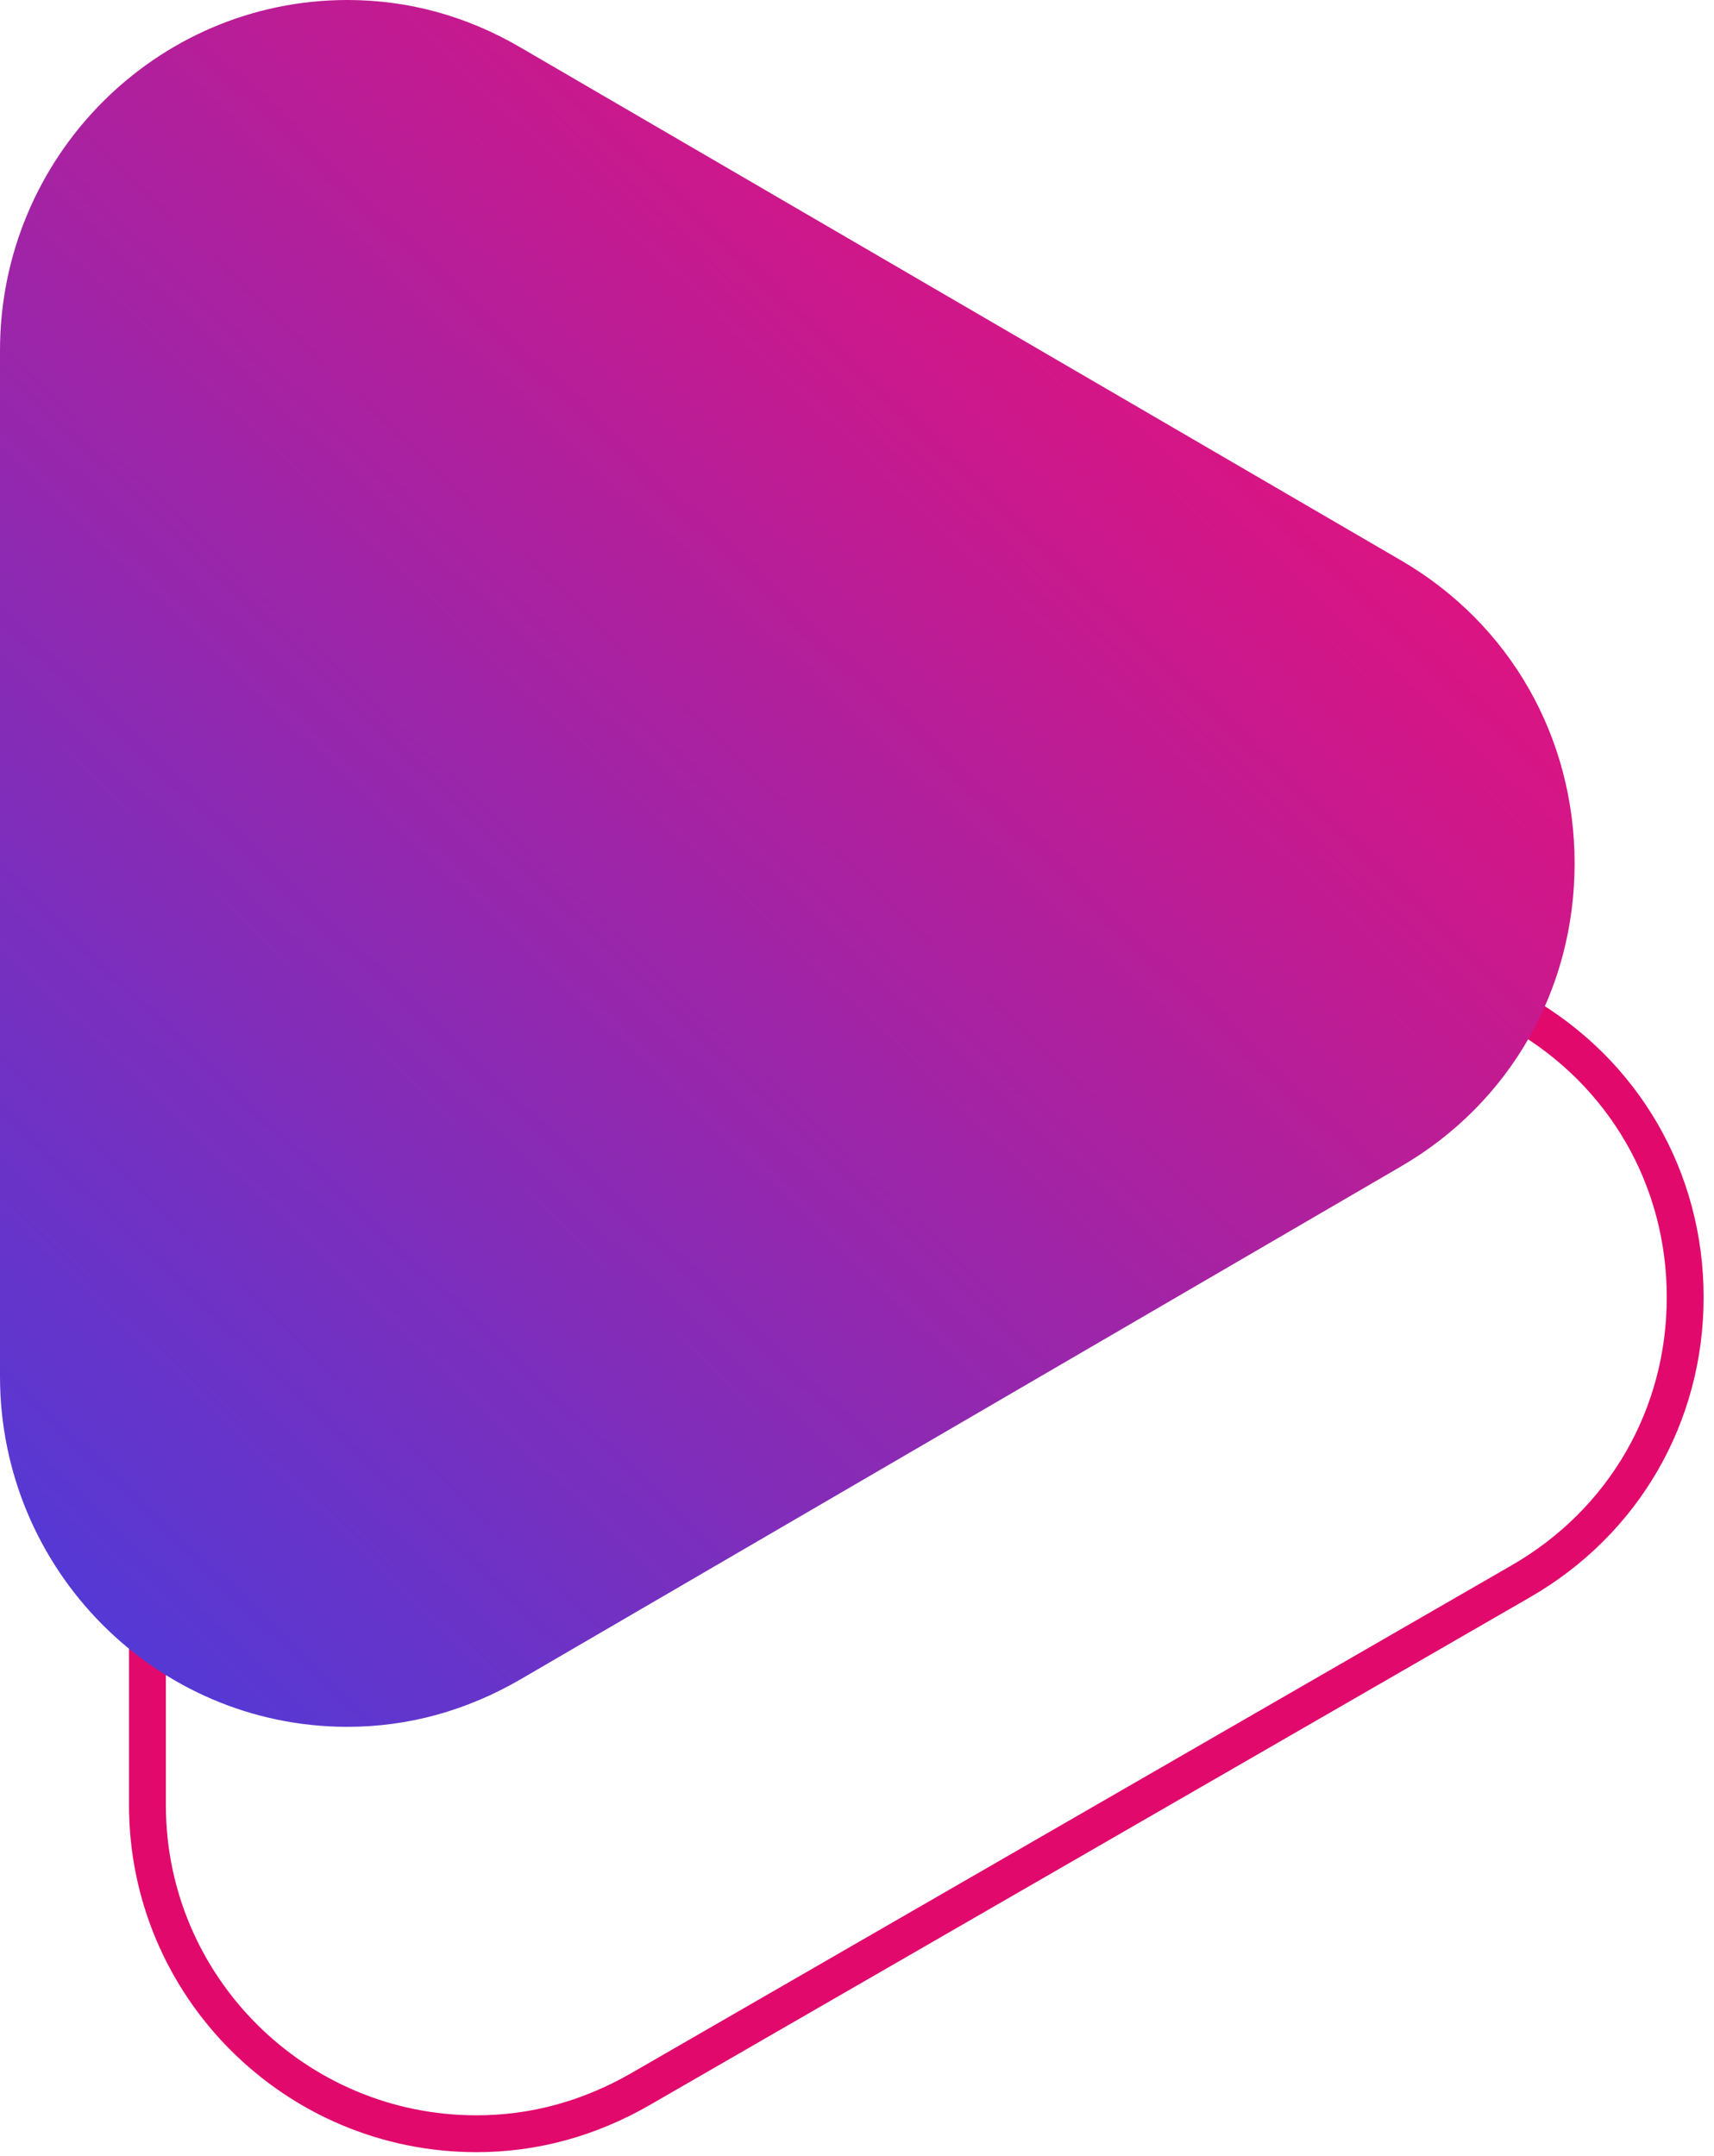
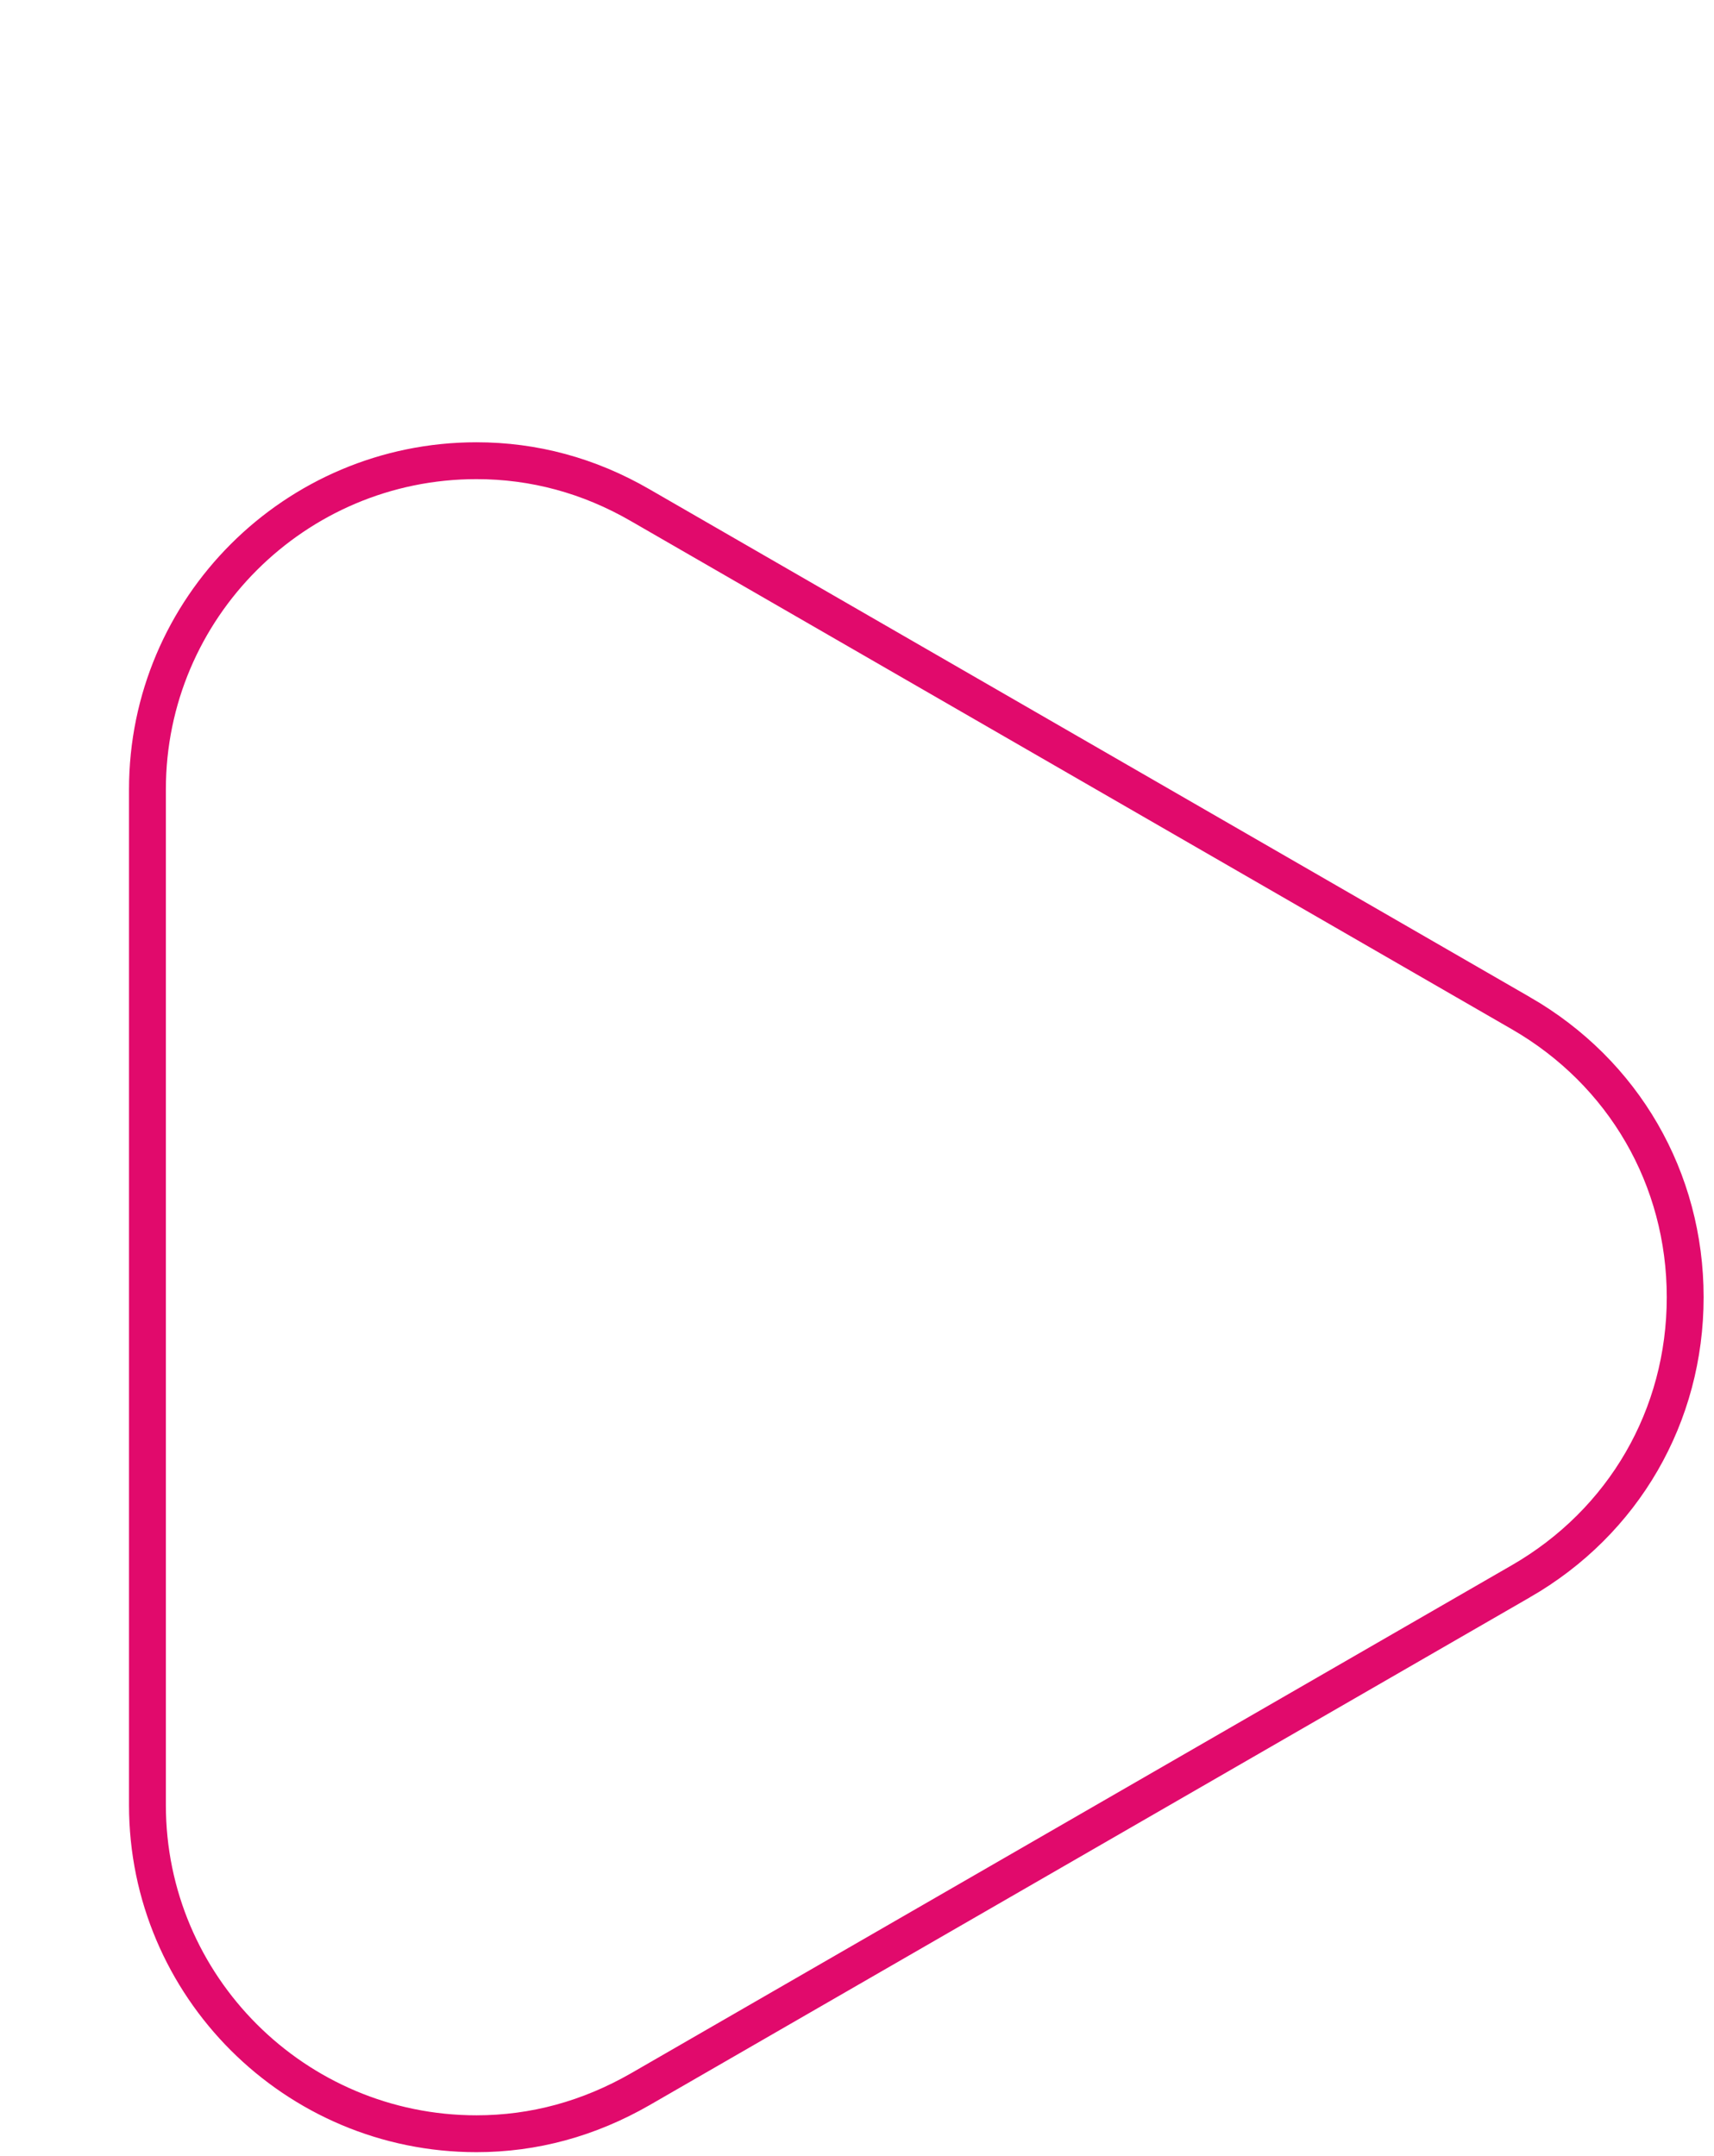
<svg xmlns="http://www.w3.org/2000/svg" width="93" height="117" viewBox="0 0 93 117" fill="none">
  <g id="Graphic">
    <path id="Vector" d="M34.741 27.416L34.743 27.417L82.518 54.978L82.519 54.978C88.11 58.2 91.437 63.964 91.437 70.393C91.437 76.823 88.11 82.586 82.519 85.808L82.518 85.808L34.745 113.368C31.953 114.971 28.975 115.786 25.852 115.786C16.006 115.786 8 107.787 8 97.954V42.832C8 32.999 16.006 25 25.852 25C28.964 25 31.955 25.802 34.741 27.416Z" stroke="#E10A6C" stroke-width="2" />
-     <path id="Vector_2" d="M18.852 93.705C8.454 93.705 0 85.176 0 74.686V19.019C0 8.529 8.454 0 18.852 0C22.143 0 25.306 0.859 28.242 2.576L76.018 30.41C81.919 33.844 85.437 39.998 85.437 46.852C85.437 53.707 81.919 59.861 76.018 63.295L28.242 91.129C25.306 92.832 22.157 93.705 18.852 93.705Z" fill="url(#paint0_linear_1_24965)" />
  </g>
  <defs>
    <linearGradient id="paint0_linear_1_24965" x1="85.17" y1="4.523" x2="0.17" y2="93.523" gradientUnits="userSpaceOnUse">
      <stop stop-color="#FF590C" />
      <stop offset="0" stop-color="#FF0A6C" />
      <stop offset="1" stop-color="#4A3CDB" />
    </linearGradient>
  </defs>
</svg>